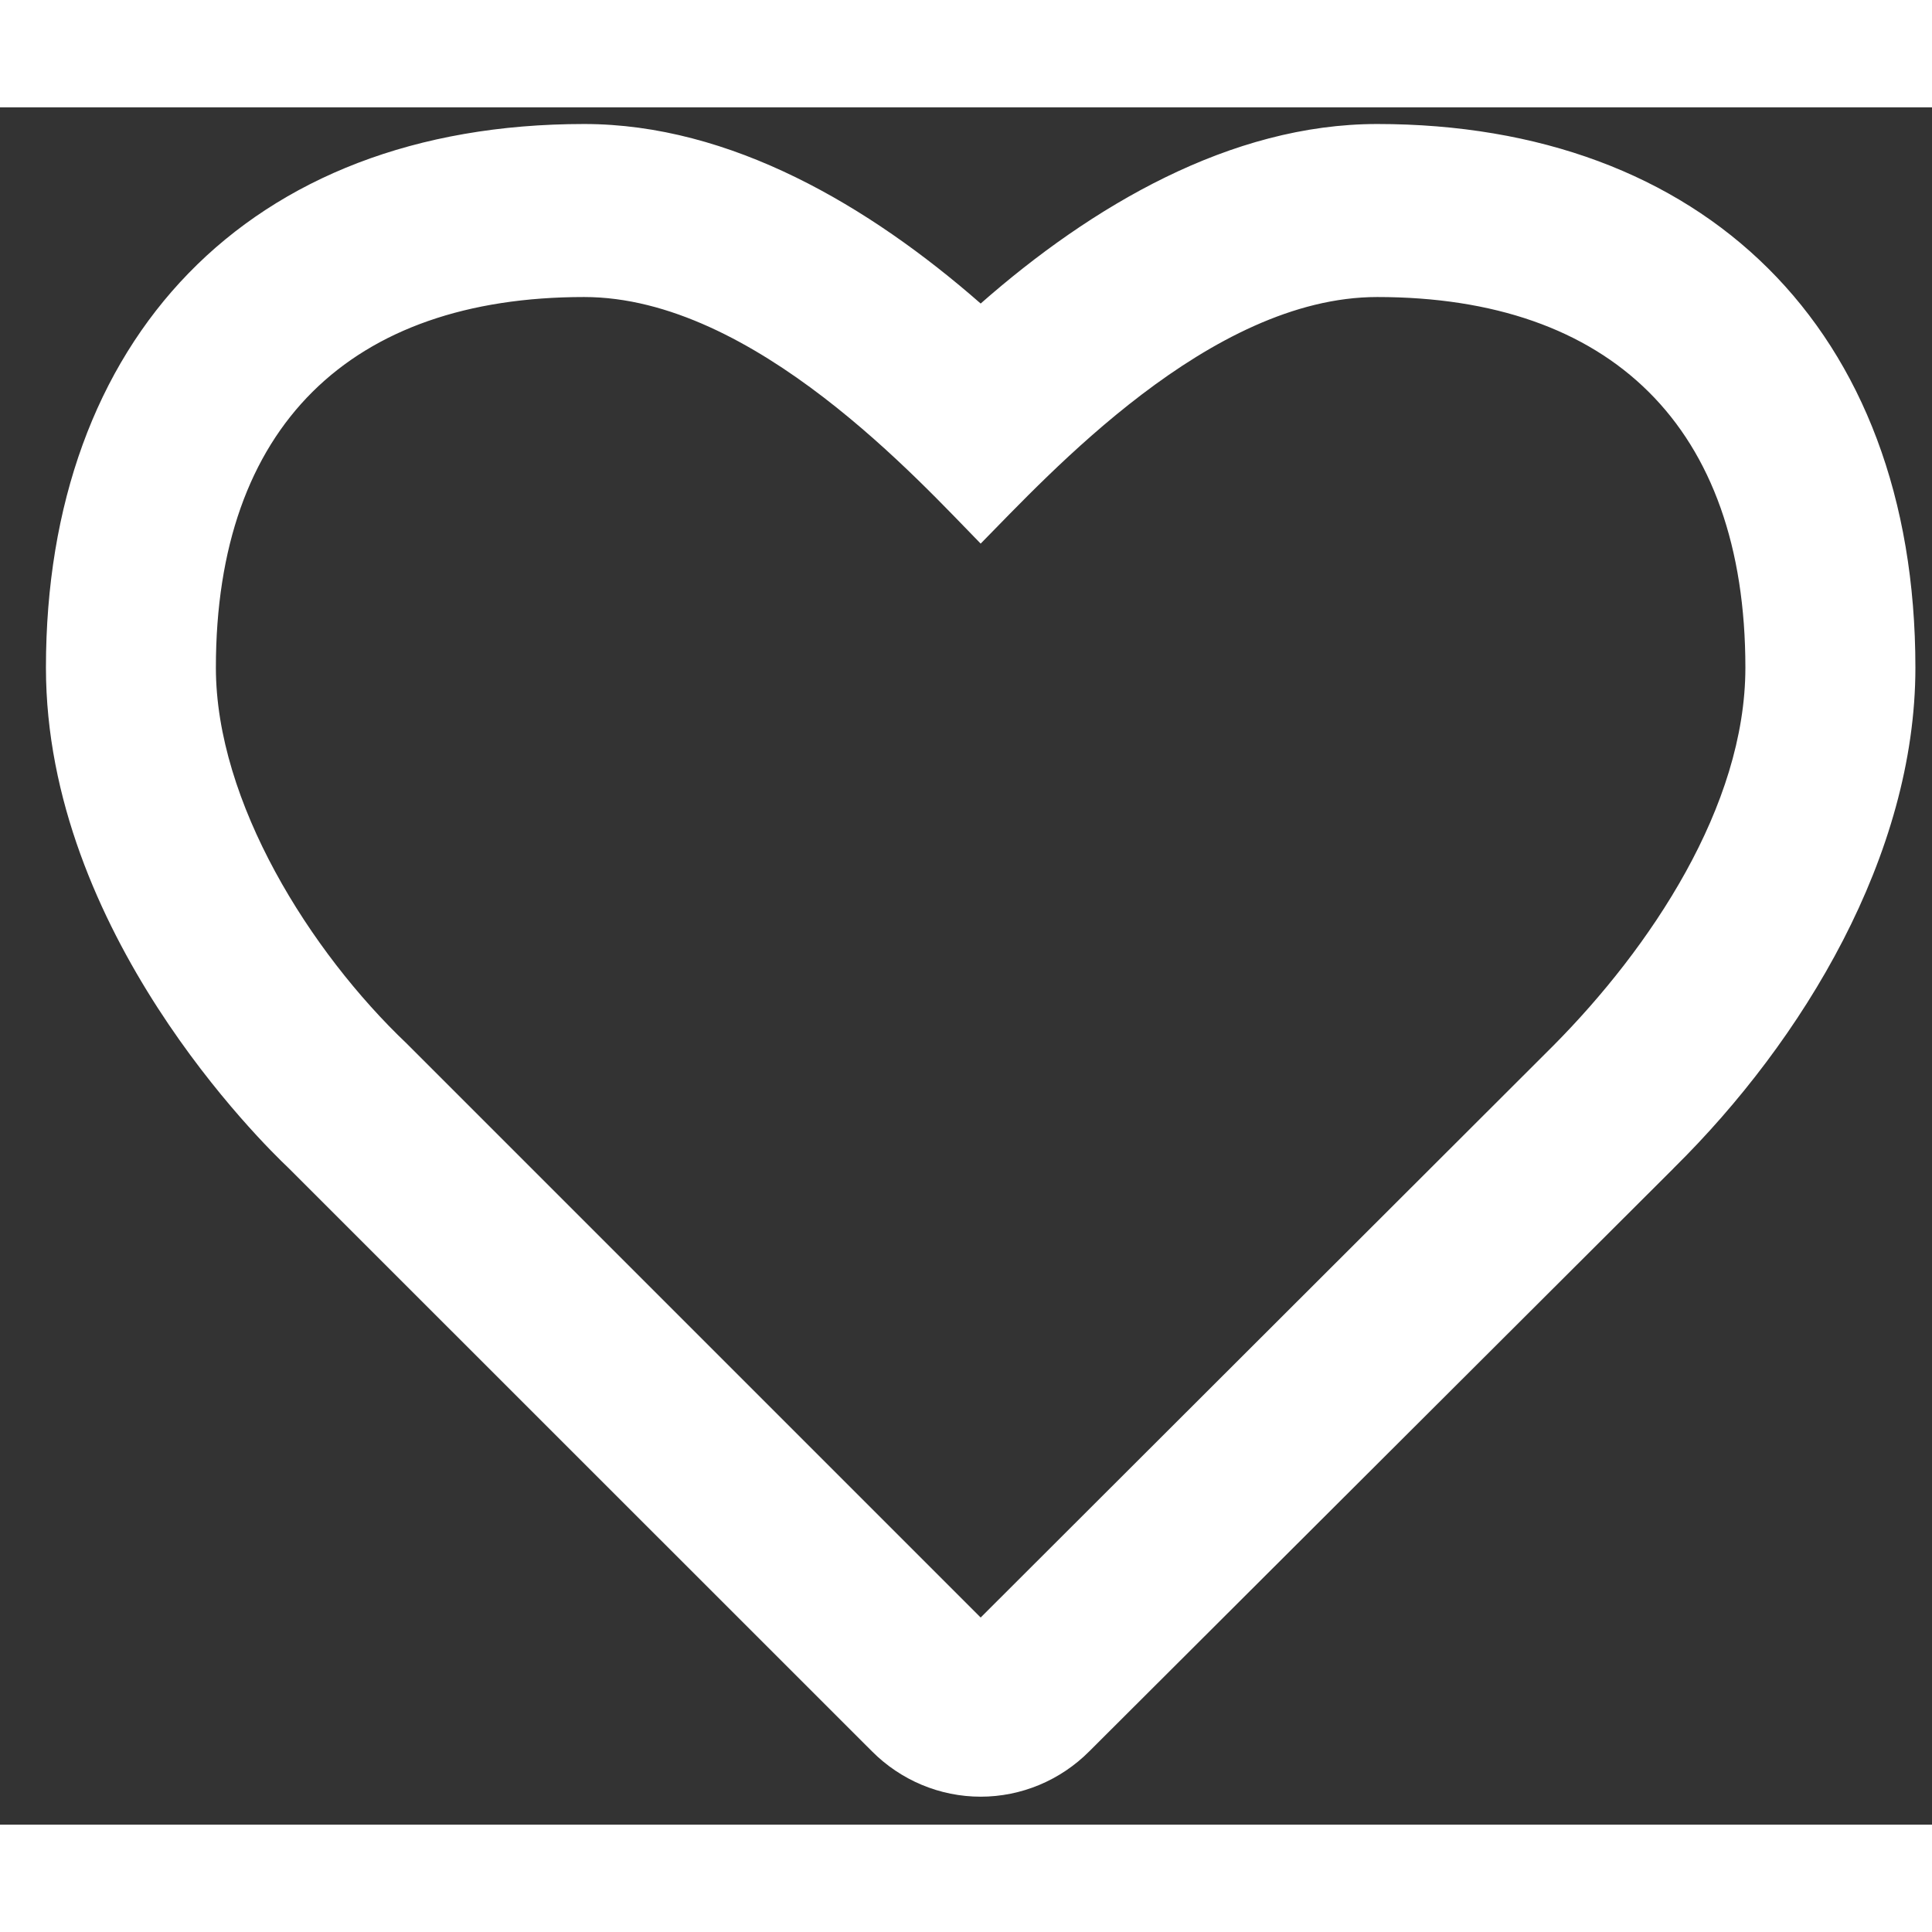
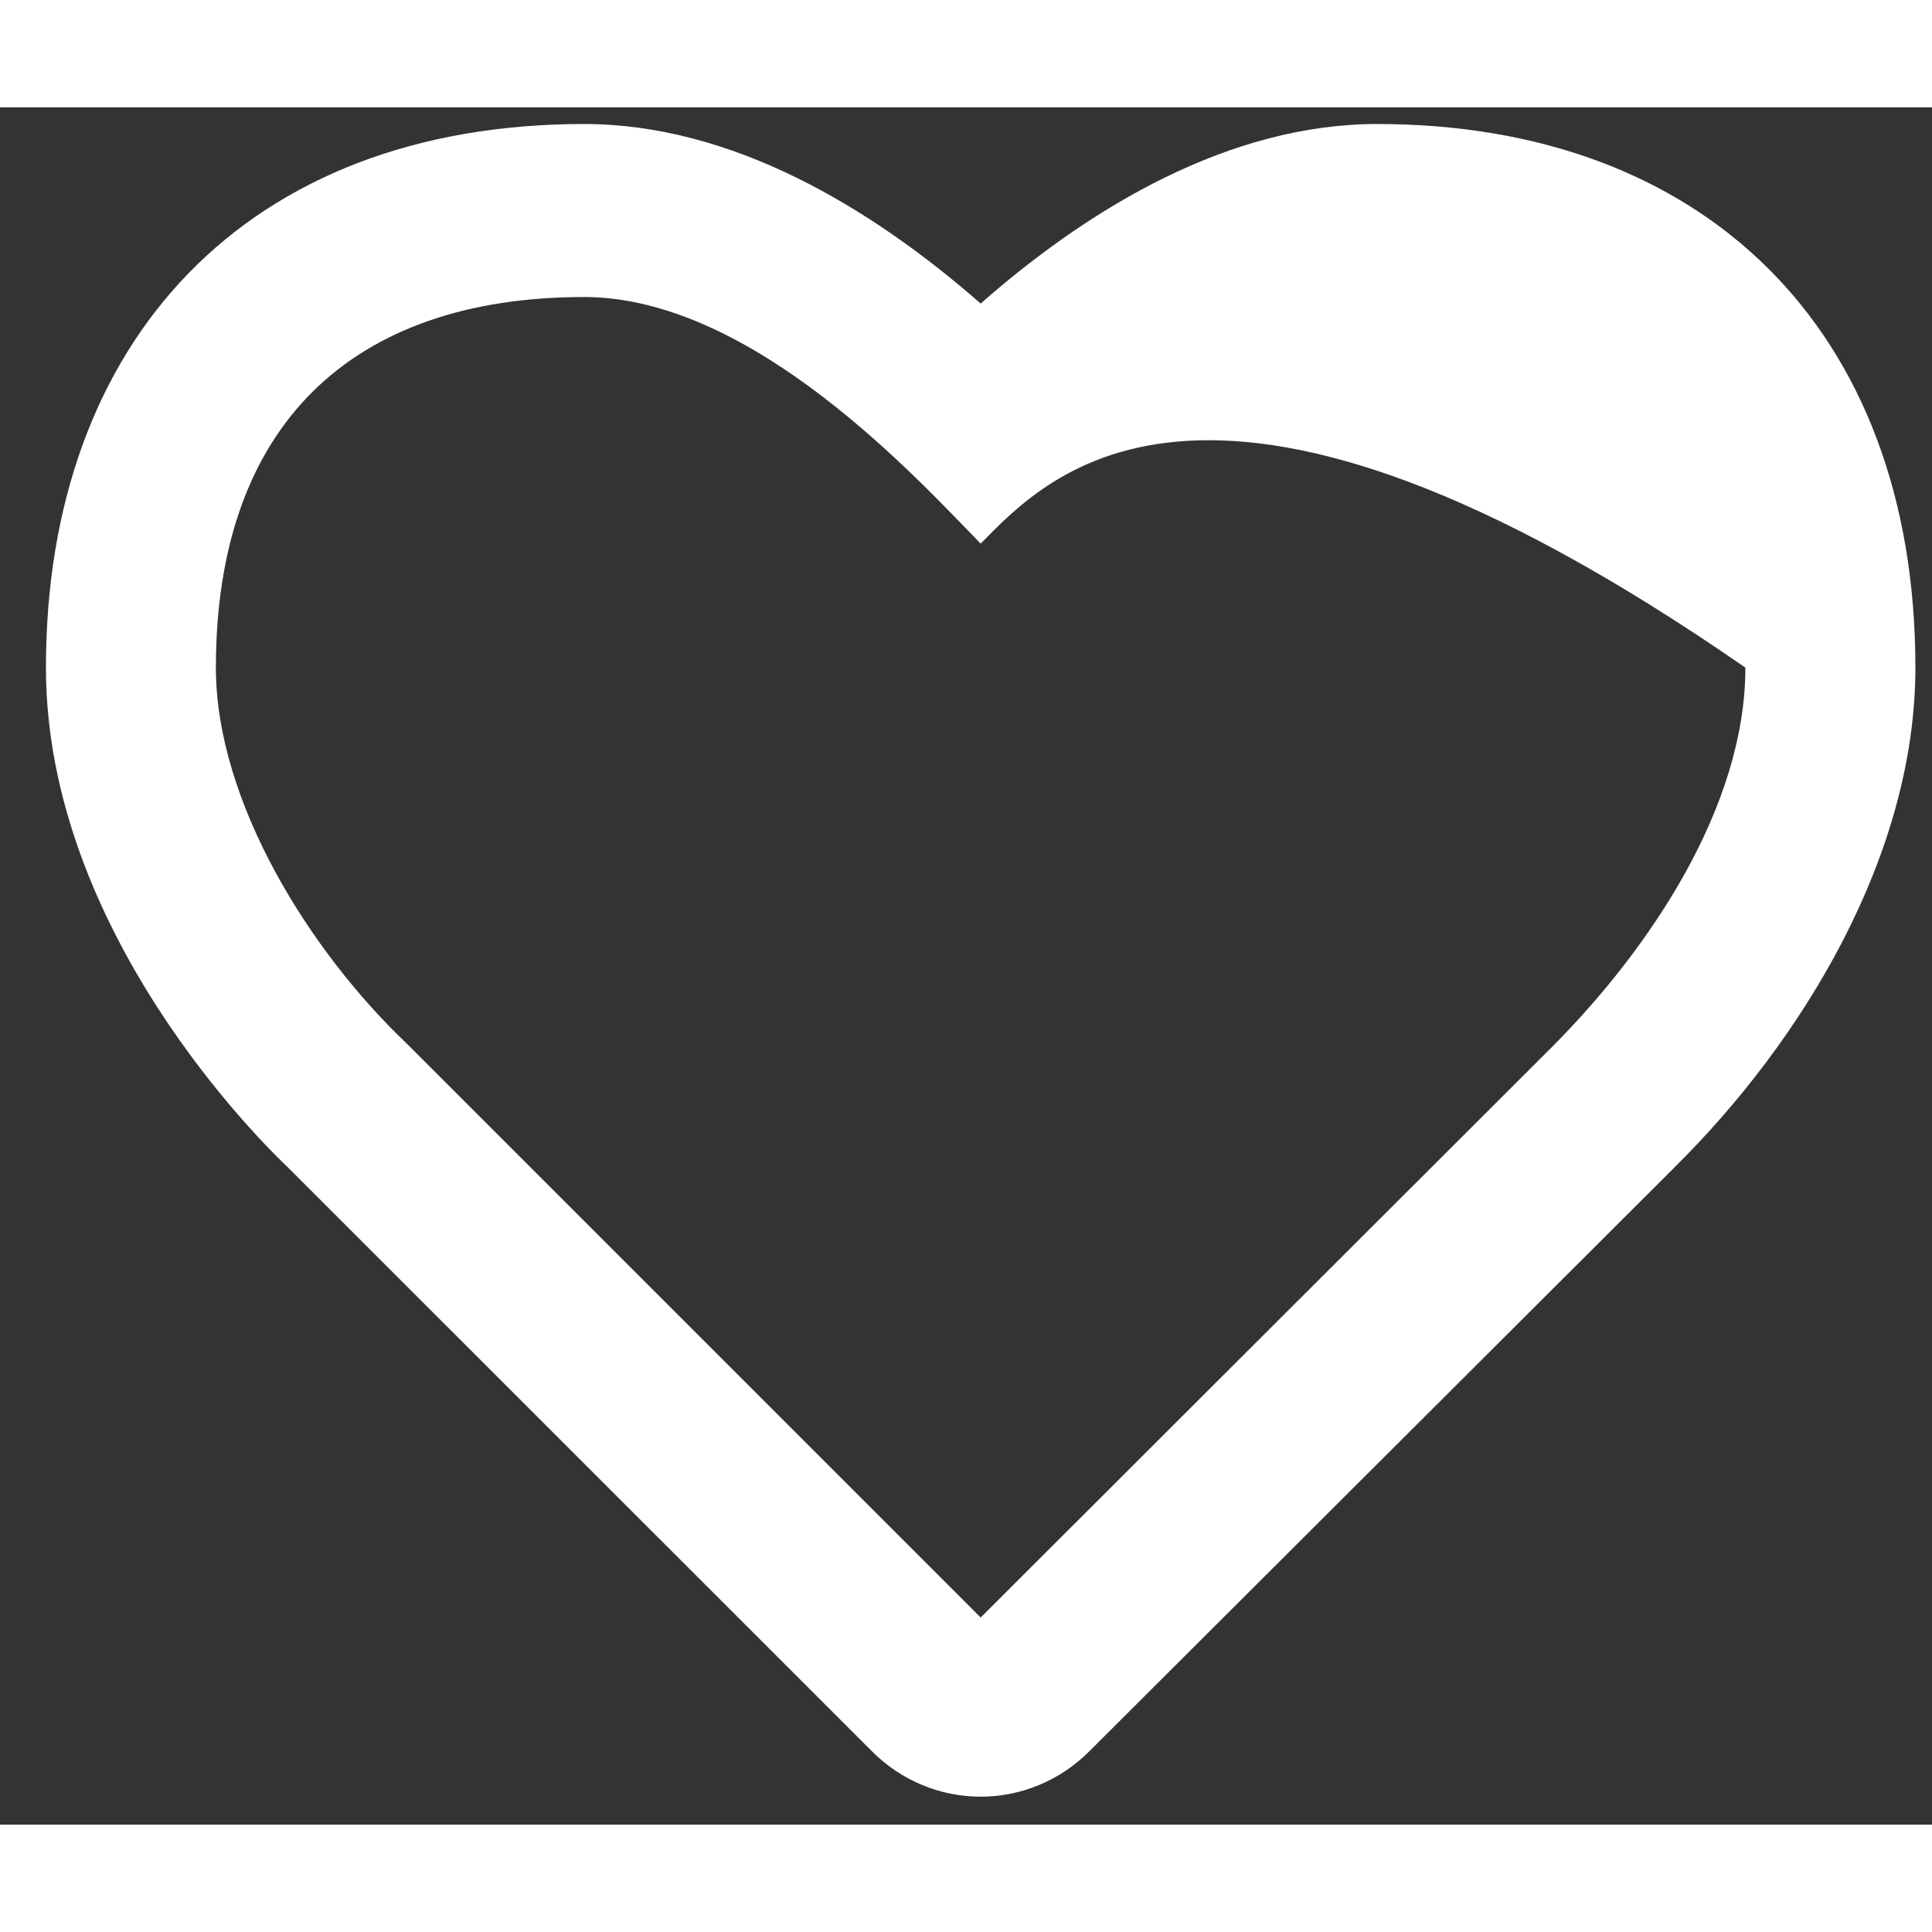
<svg xmlns="http://www.w3.org/2000/svg" width="25" height="25" viewBox="0 0 27 24" fill="none">
  <rect x="0" y="0" width="27" height="24" fill="#333333" stroke="none" />
-   <path d="M12.185 22.974L4.031 14.822C3.68 14.49 0.642 11.523 0.642 7.83C0.642 3.26 3.452 0.233 8.163 0.233C10.211 0.233 12.151 1.381 13.705 2.742C15.253 1.381 17.198 0.233 19.247 0.233C23.784 0.233 26.768 3.079 26.768 7.83C26.768 10.45 25.194 13.044 23.398 14.817L23.378 14.838L15.224 22.974C14.819 23.381 14.273 23.609 13.705 23.609C13.136 23.609 12.59 23.381 12.185 22.974V22.974ZM5.684 13.084L13.705 21.105L21.711 13.11C23.061 11.749 24.392 9.769 24.392 7.83C24.392 4.459 22.502 2.651 19.247 2.651C16.911 2.651 14.655 5.135 13.705 6.097C12.863 5.24 10.538 2.651 8.163 2.651C4.902 2.651 3.017 4.459 3.017 7.83C3.017 9.709 4.338 11.805 5.684 13.084Z" fill="white" />
+   <path d="M12.185 22.974L4.031 14.822C3.68 14.49 0.642 11.523 0.642 7.83C0.642 3.26 3.452 0.233 8.163 0.233C10.211 0.233 12.151 1.381 13.705 2.742C15.253 1.381 17.198 0.233 19.247 0.233C23.784 0.233 26.768 3.079 26.768 7.83C26.768 10.45 25.194 13.044 23.398 14.817L23.378 14.838L15.224 22.974C14.819 23.381 14.273 23.609 13.705 23.609C13.136 23.609 12.59 23.381 12.185 22.974V22.974ZM5.684 13.084L13.705 21.105L21.711 13.11C23.061 11.749 24.392 9.769 24.392 7.83C16.911 2.651 14.655 5.135 13.705 6.097C12.863 5.24 10.538 2.651 8.163 2.651C4.902 2.651 3.017 4.459 3.017 7.83C3.017 9.709 4.338 11.805 5.684 13.084Z" fill="white" />
</svg>